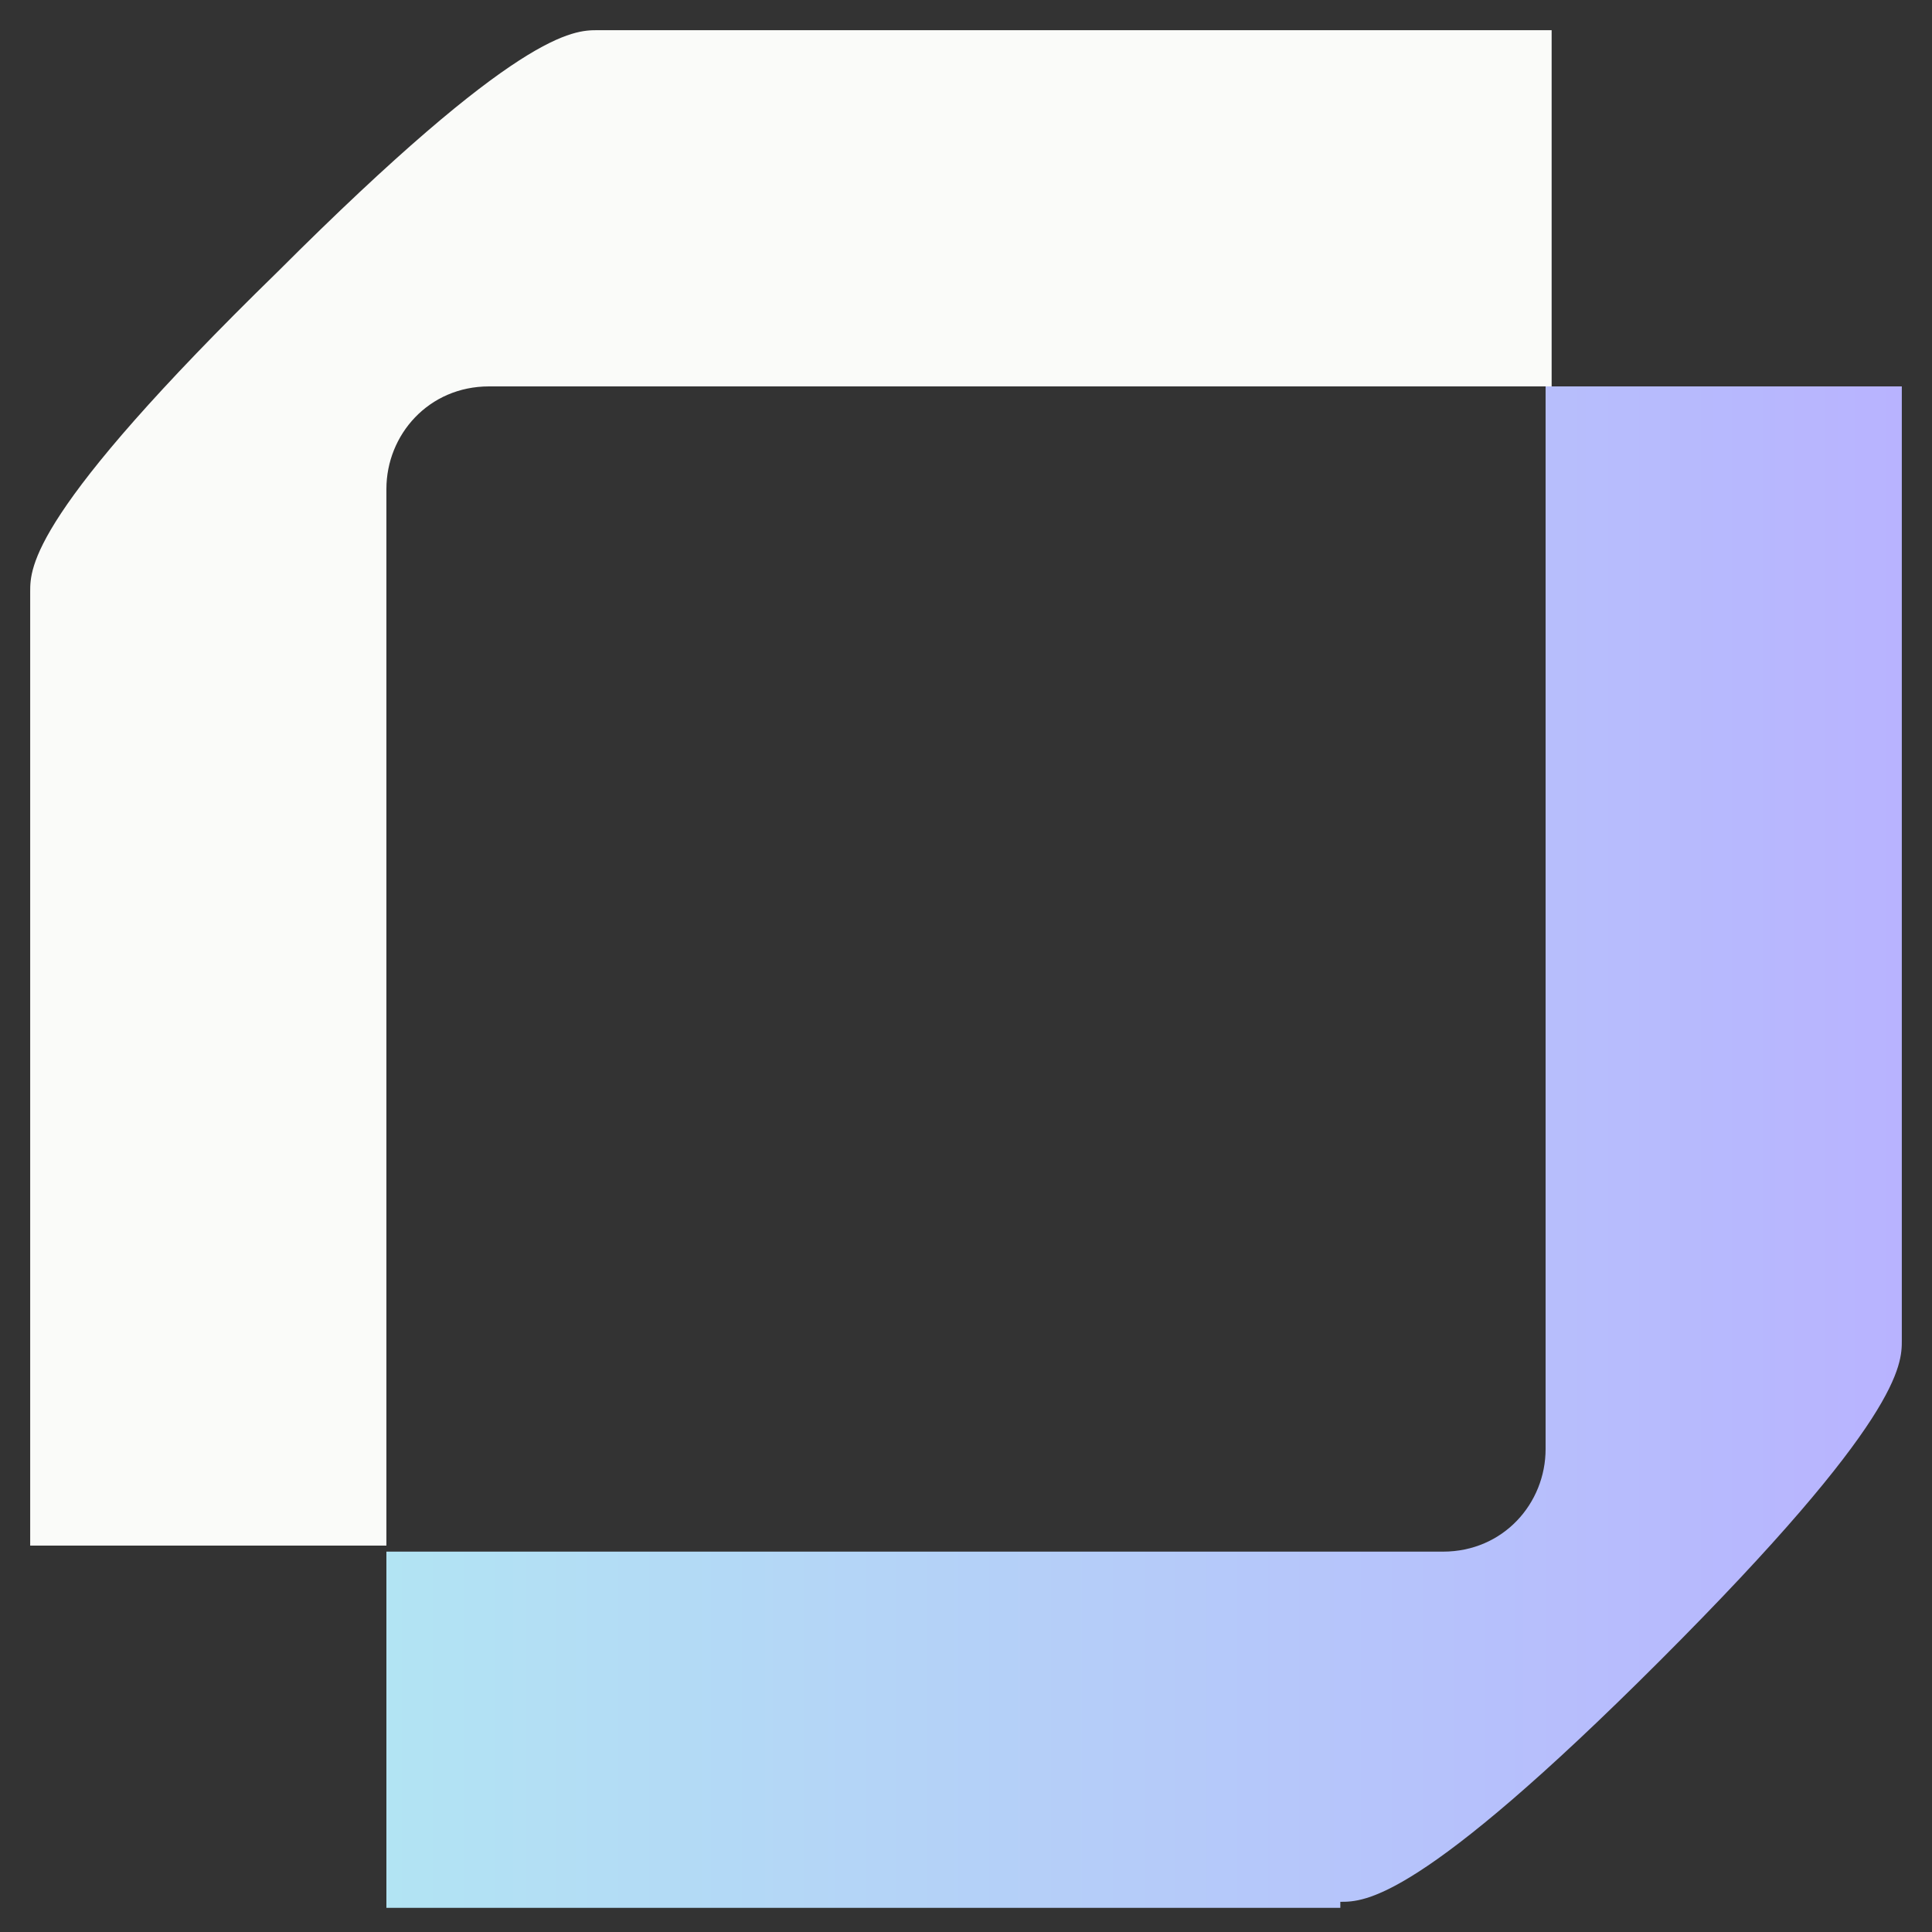
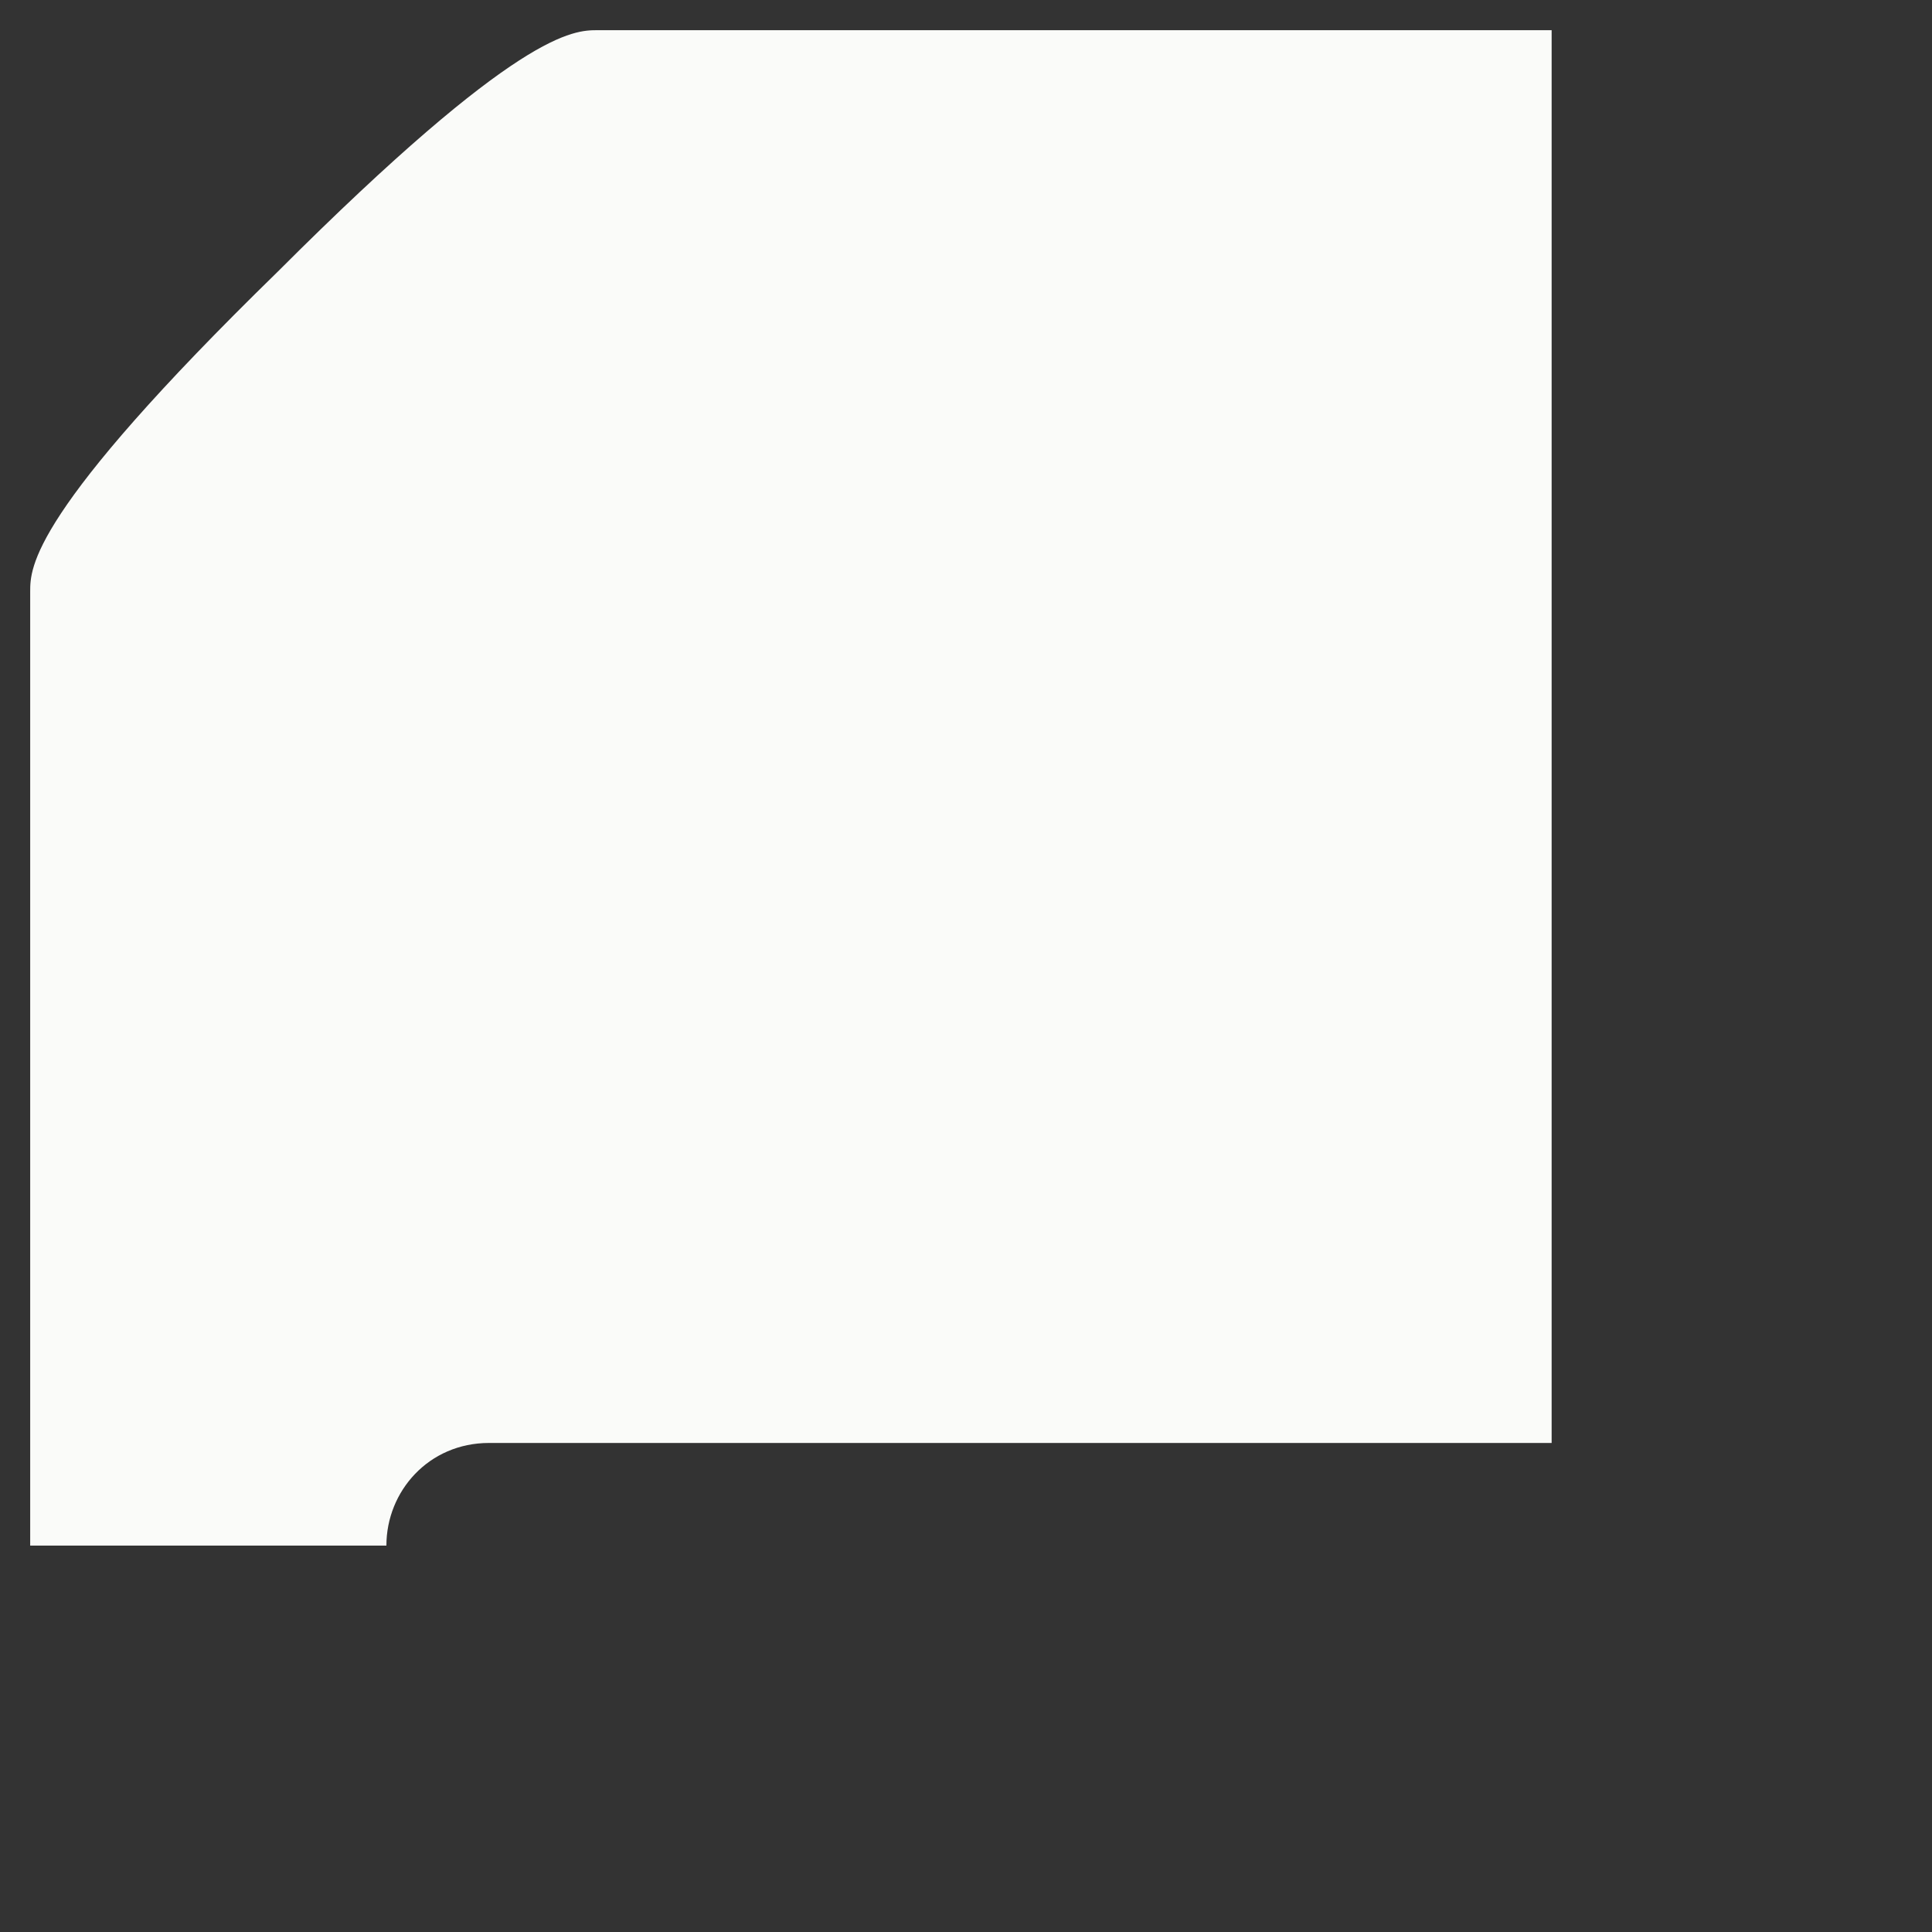
<svg xmlns="http://www.w3.org/2000/svg" id="Positive" version="1.1" viewBox="0 0 32 32">
  <rect x="0" y="0" width="32" height="32" fill="#333333" stroke="none" />
  <defs>
    <style>
      .st0 {
        fill: url(#linear-gradient);
      }

      .st1 {
        fill: #fafbf9;
      }
    </style>
    <linearGradient id="linear-gradient" x1="6.4" y1="15.1" x2="31.5" y2="15.1" gradientTransform="translate(0 34) scale(1 -1)" gradientUnits="userSpaceOnUse">
      <stop offset="0" stop-color="#b2e4f3" />
      <stop offset="1" stop-color="#b8b3ff" />
    </linearGradient>
  </defs>
-   <path class="st1" d="M1.7,25.6h4.7V8.1c0-.9.7-1.7,1.7-1.7h17.6V.5h-15.8c-.4,0-1.3,0-5.3,4C.5,8.5.5,9.4.5,9.8v15.8h1.2,0Z" />
-   <path class="st0" d="M22.2,31.5c.4,0,1.3,0,5.3-4,4-4,4-4.9,4-5.3V6.4h-5.9v17.6c0,.9-.7,1.7-1.7,1.7H6.4v5.9h15.8Z" />
+   <path class="st1" d="M1.7,25.6h4.7c0-.9.7-1.7,1.7-1.7h17.6V.5h-15.8c-.4,0-1.3,0-5.3,4C.5,8.5.5,9.4.5,9.8v15.8h1.2,0Z" />
</svg>